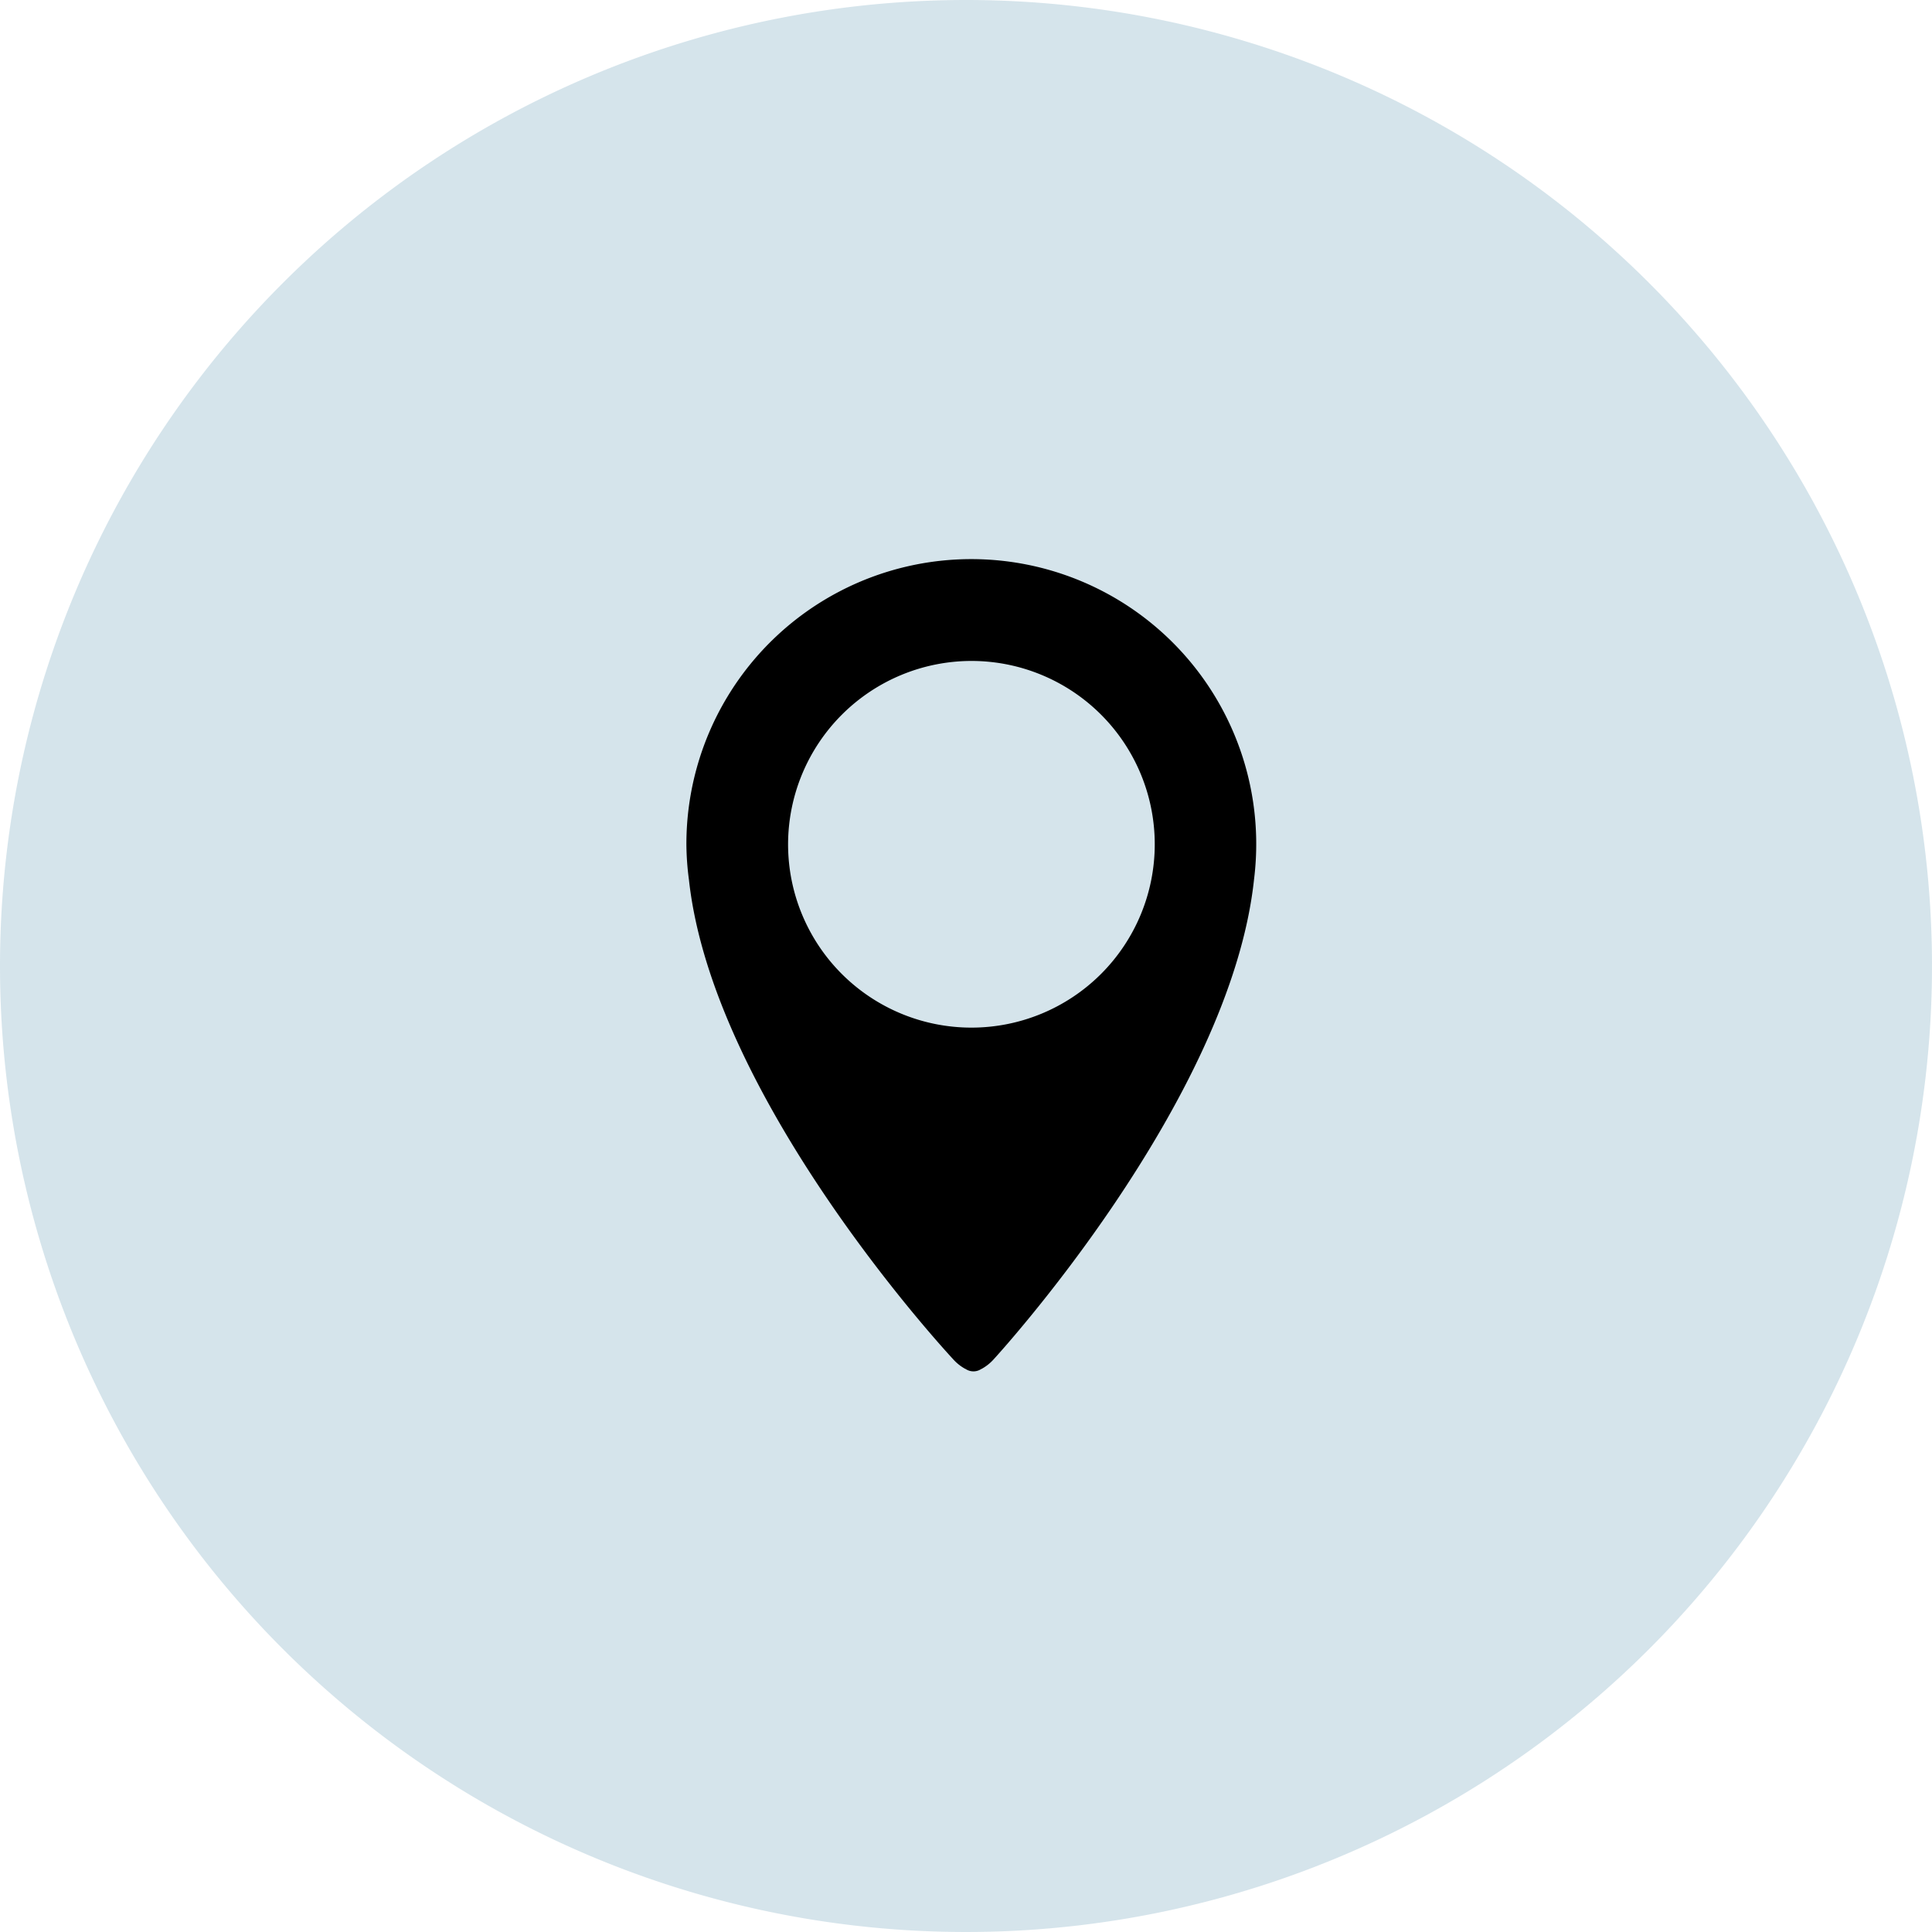
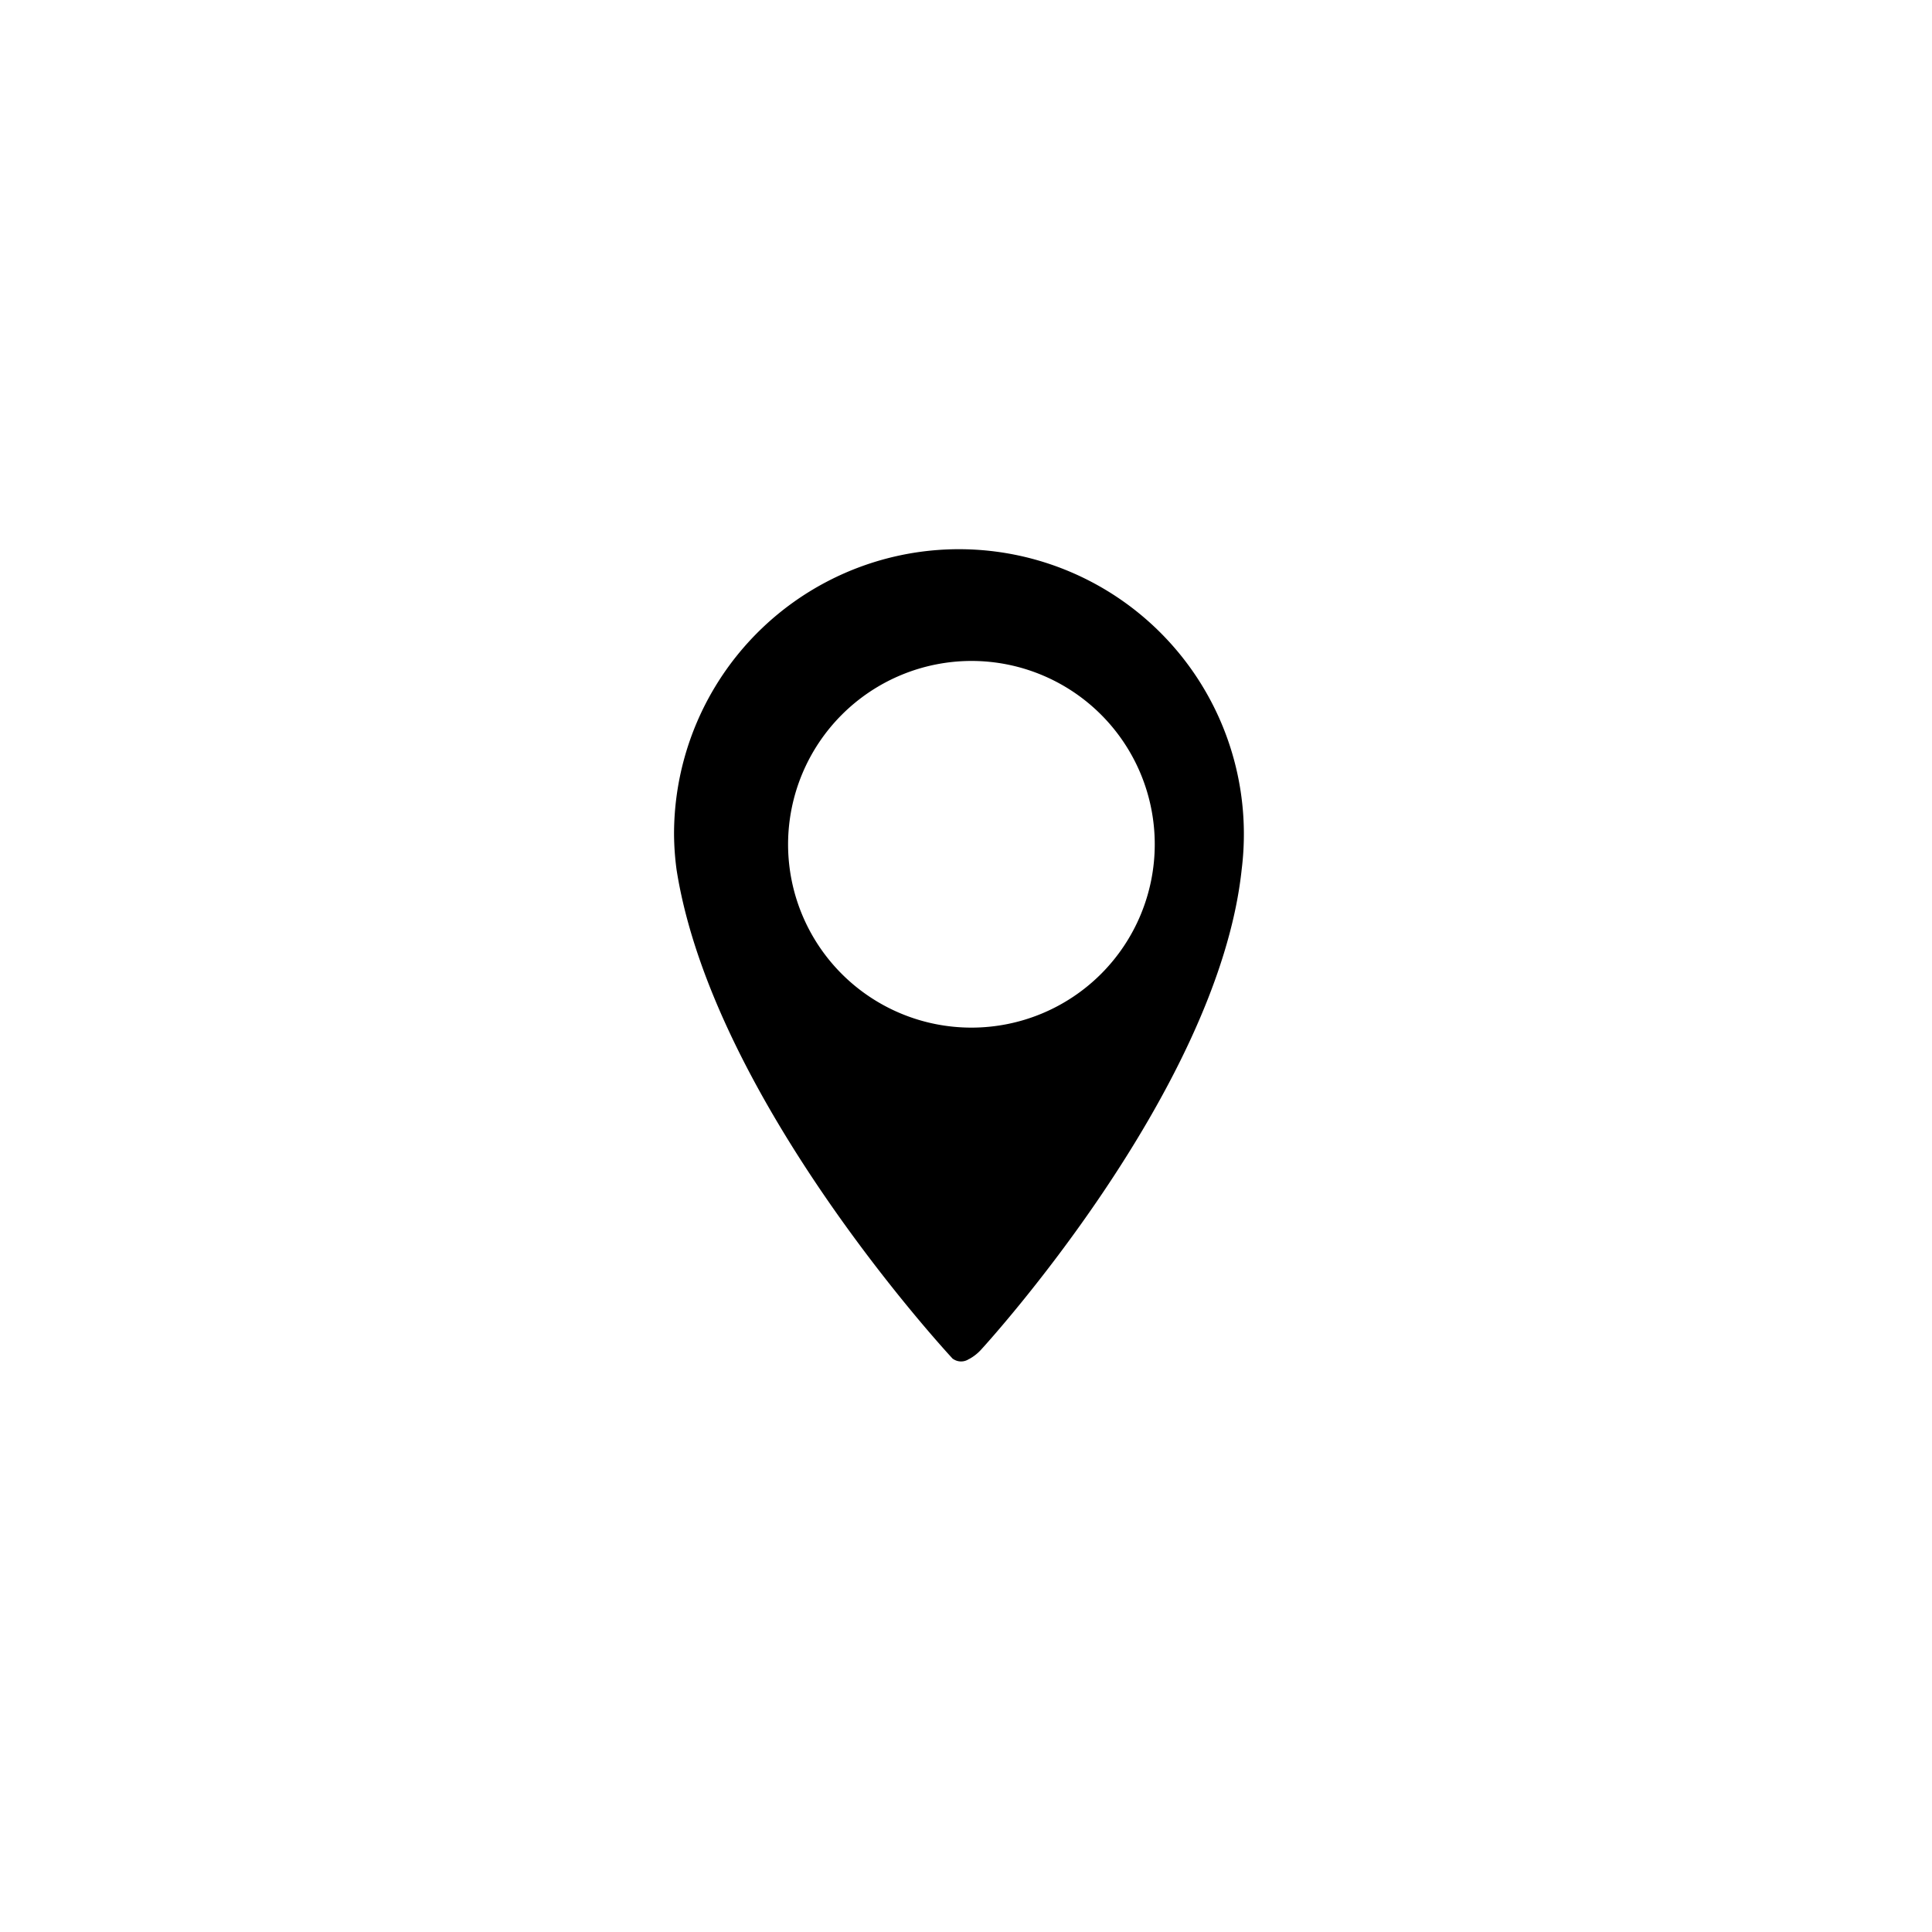
<svg xmlns="http://www.w3.org/2000/svg" width="76" height="76" viewBox="0 0 76 76">
  <g id="Group_2234" data-name="Group 2234" transform="translate(-456 -1663)">
-     <path id="Path_350" data-name="Path 350" d="M38,0A38,38,0,1,1,0,38,38,38,0,0,1,38,0Z" transform="translate(456 1663)" fill="#2e7b9b" opacity="0.2" />
    <g id="icon_pin" transform="translate(478.213 1685)">
-       <path id="Path_791" data-name="Path 791" d="M15.272,31.458a1.8,1.8,0,0,0,.486.39s.006,0,.008,0a.552.552,0,0,0,.628,0s.006,0,.008,0a1.8,1.8,0,0,0,.486-.39s9.3-10.11,10.23-18.87a11.208,11.208,0,1,0-22.33-1.376,11.048,11.048,0,0,0,.1,1.394C5.842,21.362,15.272,31.458,15.272,31.458ZM16,4a7.212,7.212,0,1,1-7.212,7.212A7.221,7.221,0,0,1,16,4Z" />
+       <path id="Path_791" data-name="Path 791" d="M15.272,31.458s.006,0,.008,0a.552.552,0,0,0,.628,0s.006,0,.008,0a1.8,1.8,0,0,0,.486-.39s9.3-10.11,10.23-18.87a11.208,11.208,0,1,0-22.33-1.376,11.048,11.048,0,0,0,.1,1.394C5.842,21.362,15.272,31.458,15.272,31.458ZM16,4a7.212,7.212,0,1,1-7.212,7.212A7.221,7.221,0,0,1,16,4Z" />
    </g>
  </g>
</svg>